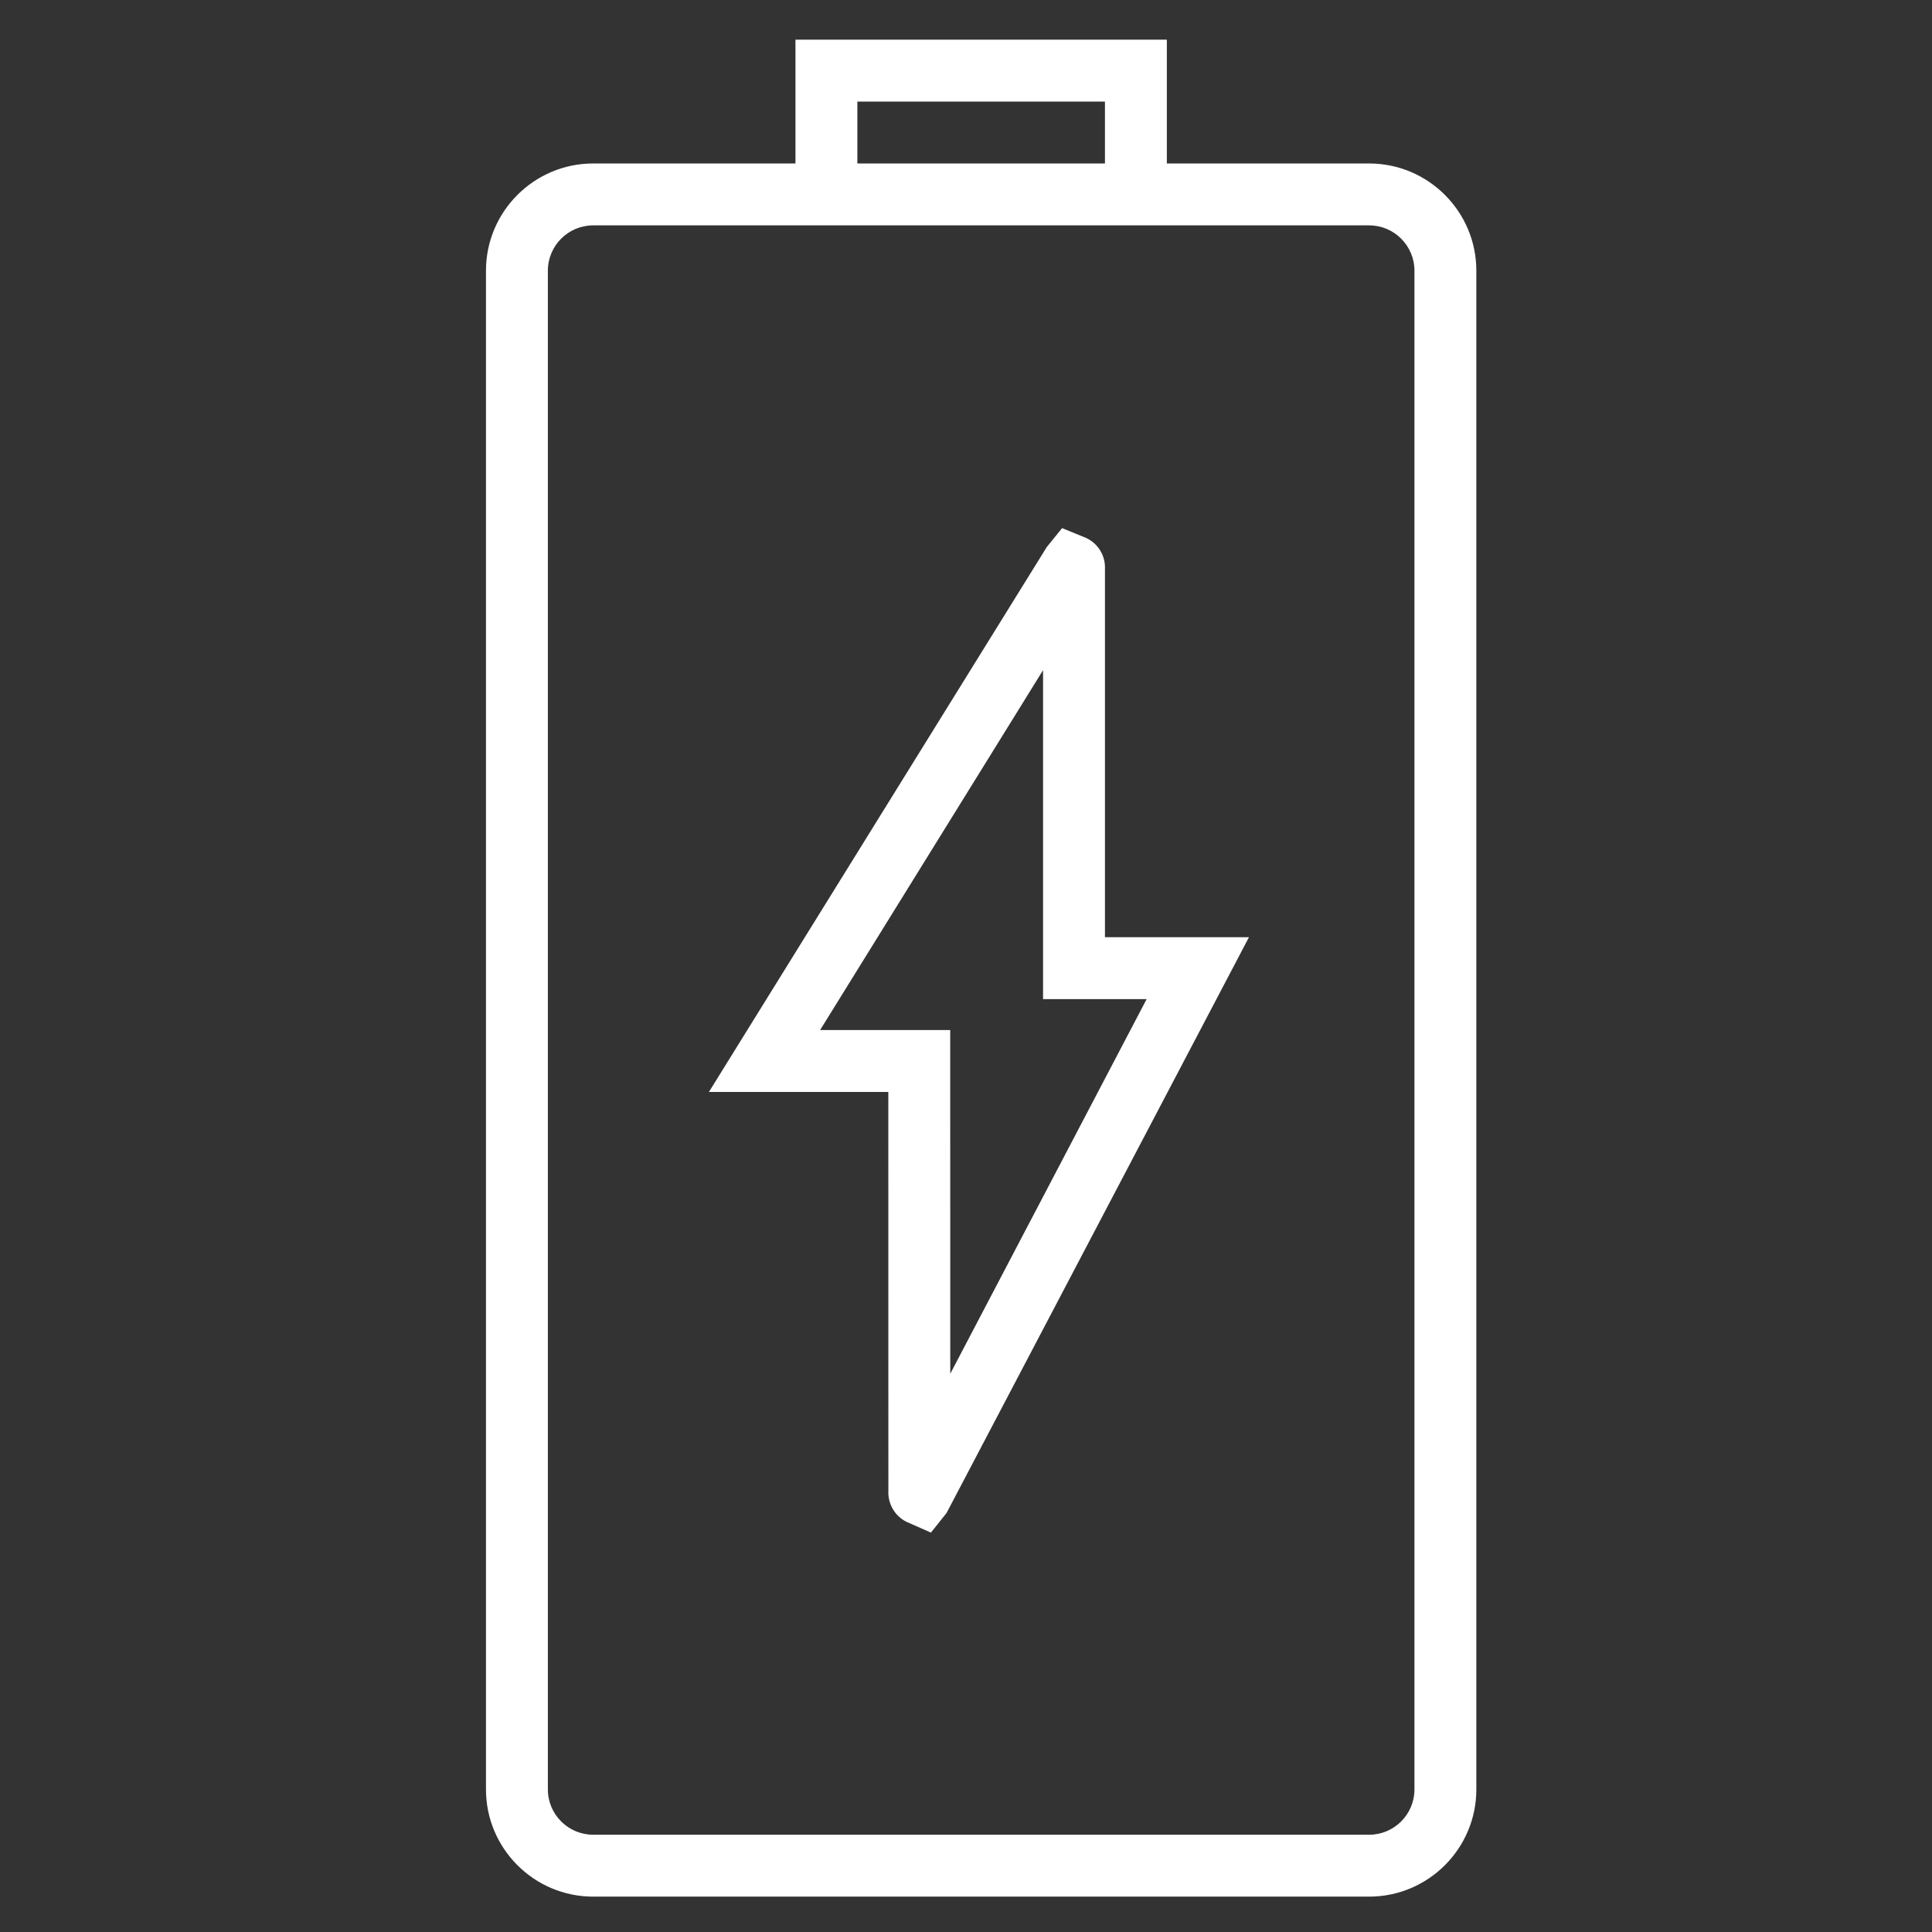
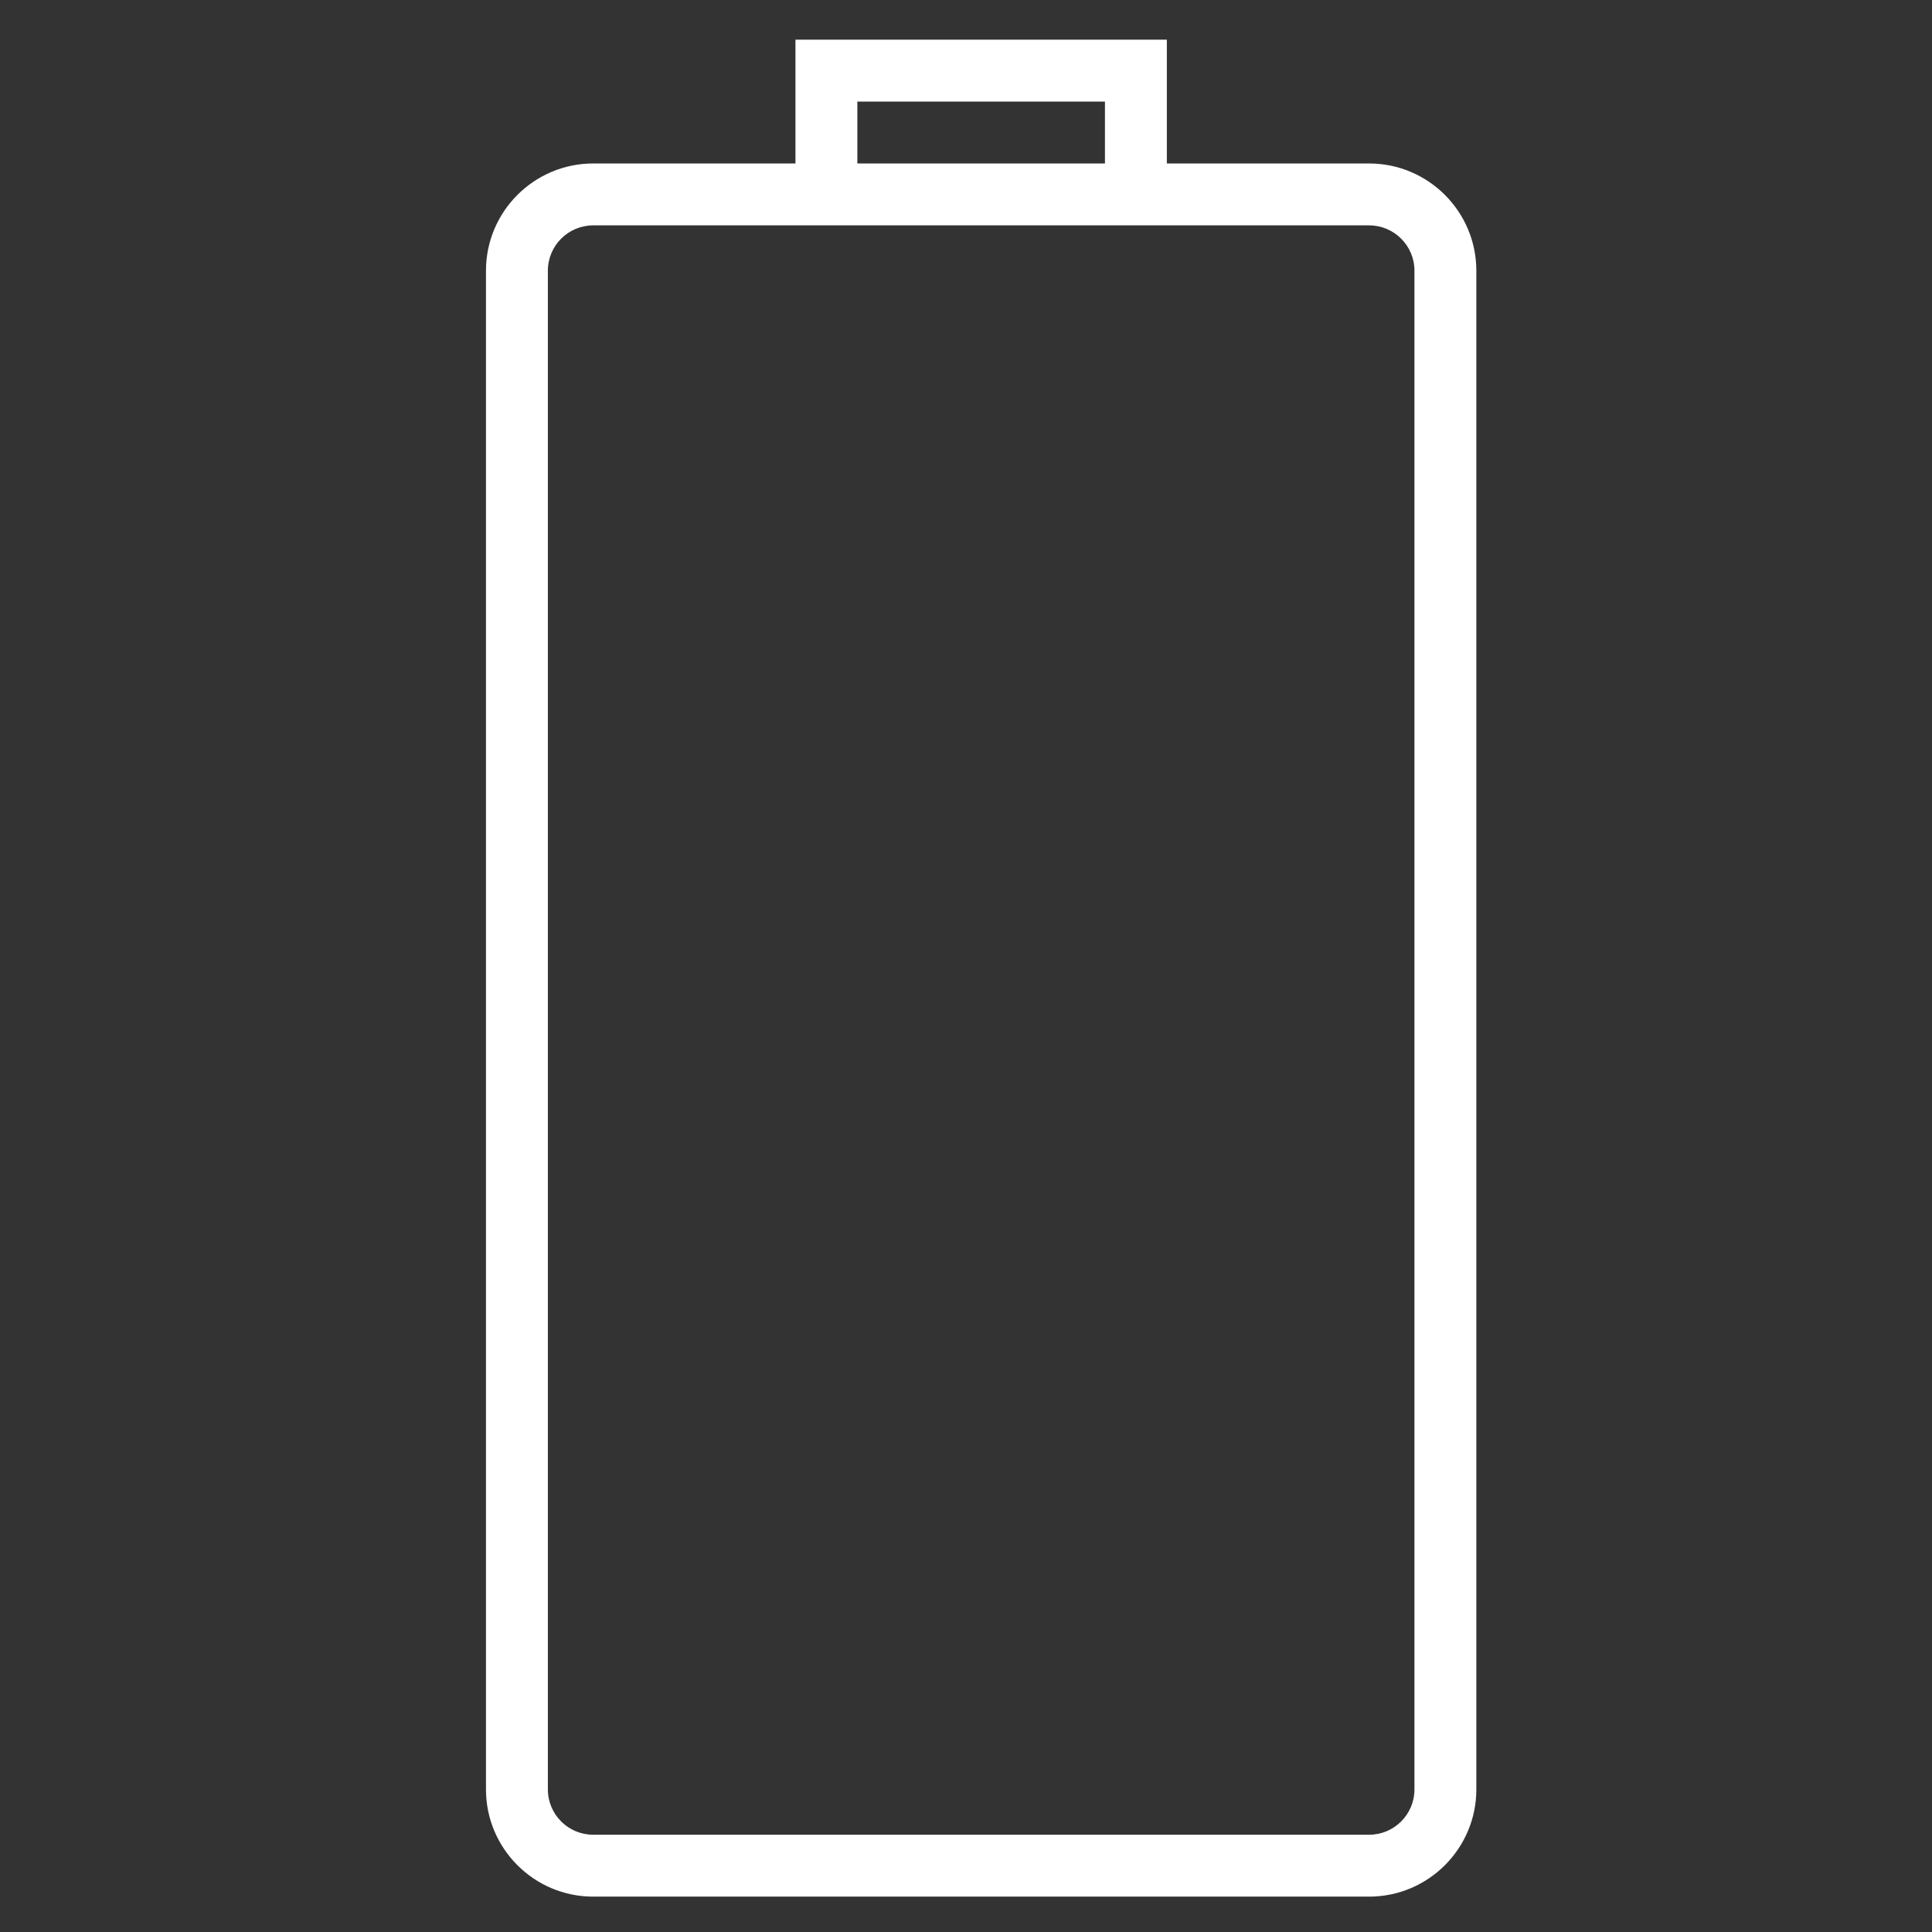
<svg xmlns="http://www.w3.org/2000/svg" xmlns:ns1="http://www.inkscape.org/namespaces/inkscape" xmlns:ns2="http://sodipodi.sourceforge.net/DTD/sodipodi-0.dtd" ns1:version="1.0 (4035a4fb49, 2020-05-01)" ns2:docname="a1.svg" id="svg6" version="1.1" fill="none" viewBox="0 0 52 52" height="52" width="52">
  <rect x="0" y="0" width="52" height="52" fill="#333333" stroke="none" />
  <defs id="defs10" />
  <ns2:namedview ns1:current-layer="svg6" ns1:window-maximized="0" ns1:window-y="1132" ns1:window-x="82" ns1:cy="21.888432" ns1:cx="22.860024" ns1:zoom="12.102405" showgrid="false" id="namedview8" ns1:window-height="978" ns1:window-width="1001" ns1:pageshadow="2" ns1:pageopacity="0" guidetolerance="10" gridtolerance="10" objecttolerance="10" borderopacity="1" bordercolor="#666666" pagecolor="#ffffff" />
  <g style="fill:#ffffff" transform="matrix(0.833,0,0,0.833,1.418,1.068)" id="g412">
    <g style="fill:#ffffff" id="g355">
      <path style="fill:#ffffff" d="M 42.536,4 H 36 V 0 H 24 V 4 H 17.464 C 15.554,4 14,5.554 14,7.464 V 56.536 C 14,58.446 15.554,60 17.464,60 H 42.535 C 44.446,60 46,58.446 46,56.536 V 7.464 C 46,5.554 44.446,4 42.536,4 Z M 26,2 h 8 V 4 H 26 Z M 44,56.536 C 44,57.344 43.343,58 42.536,58 H 17.464 C 16.657,58 16,57.344 16,56.536 V 7.464 C 16,6.656 16.657,6 17.464,6 H 24 36 42.536 C 43.343,6 44,6.656 44,7.464 Z" id="path351" />
-       <path style="fill:#ffffff" d="m 34,17.108 c 0.021,-0.423 -0.212,-0.822 -0.605,-1.007 l -0.78,-0.319 -0.494,0.61 L 21.204,34 H 27 l 0.002,12.884 c -0.022,0.412 0.201,0.813 0.58,1.003 l 0.795,0.351 0.506,-0.636 L 38.653,29 H 34 Z M 35.347,31 29.002,43.105 29,32 H 24.796 L 32,20.372 V 31 Z" id="path353" />
    </g>
    <g style="fill:#ffffff" id="g357">
</g>
    <g style="fill:#ffffff" id="g359">
</g>
    <g style="fill:#ffffff" id="g361">
</g>
    <g style="fill:#ffffff" id="g363">
</g>
    <g style="fill:#ffffff" id="g365">
</g>
    <g style="fill:#ffffff" id="g367">
</g>
    <g style="fill:#ffffff" id="g369">
</g>
    <g style="fill:#ffffff" id="g371">
</g>
    <g style="fill:#ffffff" id="g373">
</g>
    <g style="fill:#ffffff" id="g375">
</g>
    <g style="fill:#ffffff" id="g377">
</g>
    <g style="fill:#ffffff" id="g379">
</g>
    <g style="fill:#ffffff" id="g381">
</g>
    <g style="fill:#ffffff" id="g383">
</g>
    <g style="fill:#ffffff" id="g385">
</g>
  </g>
</svg>